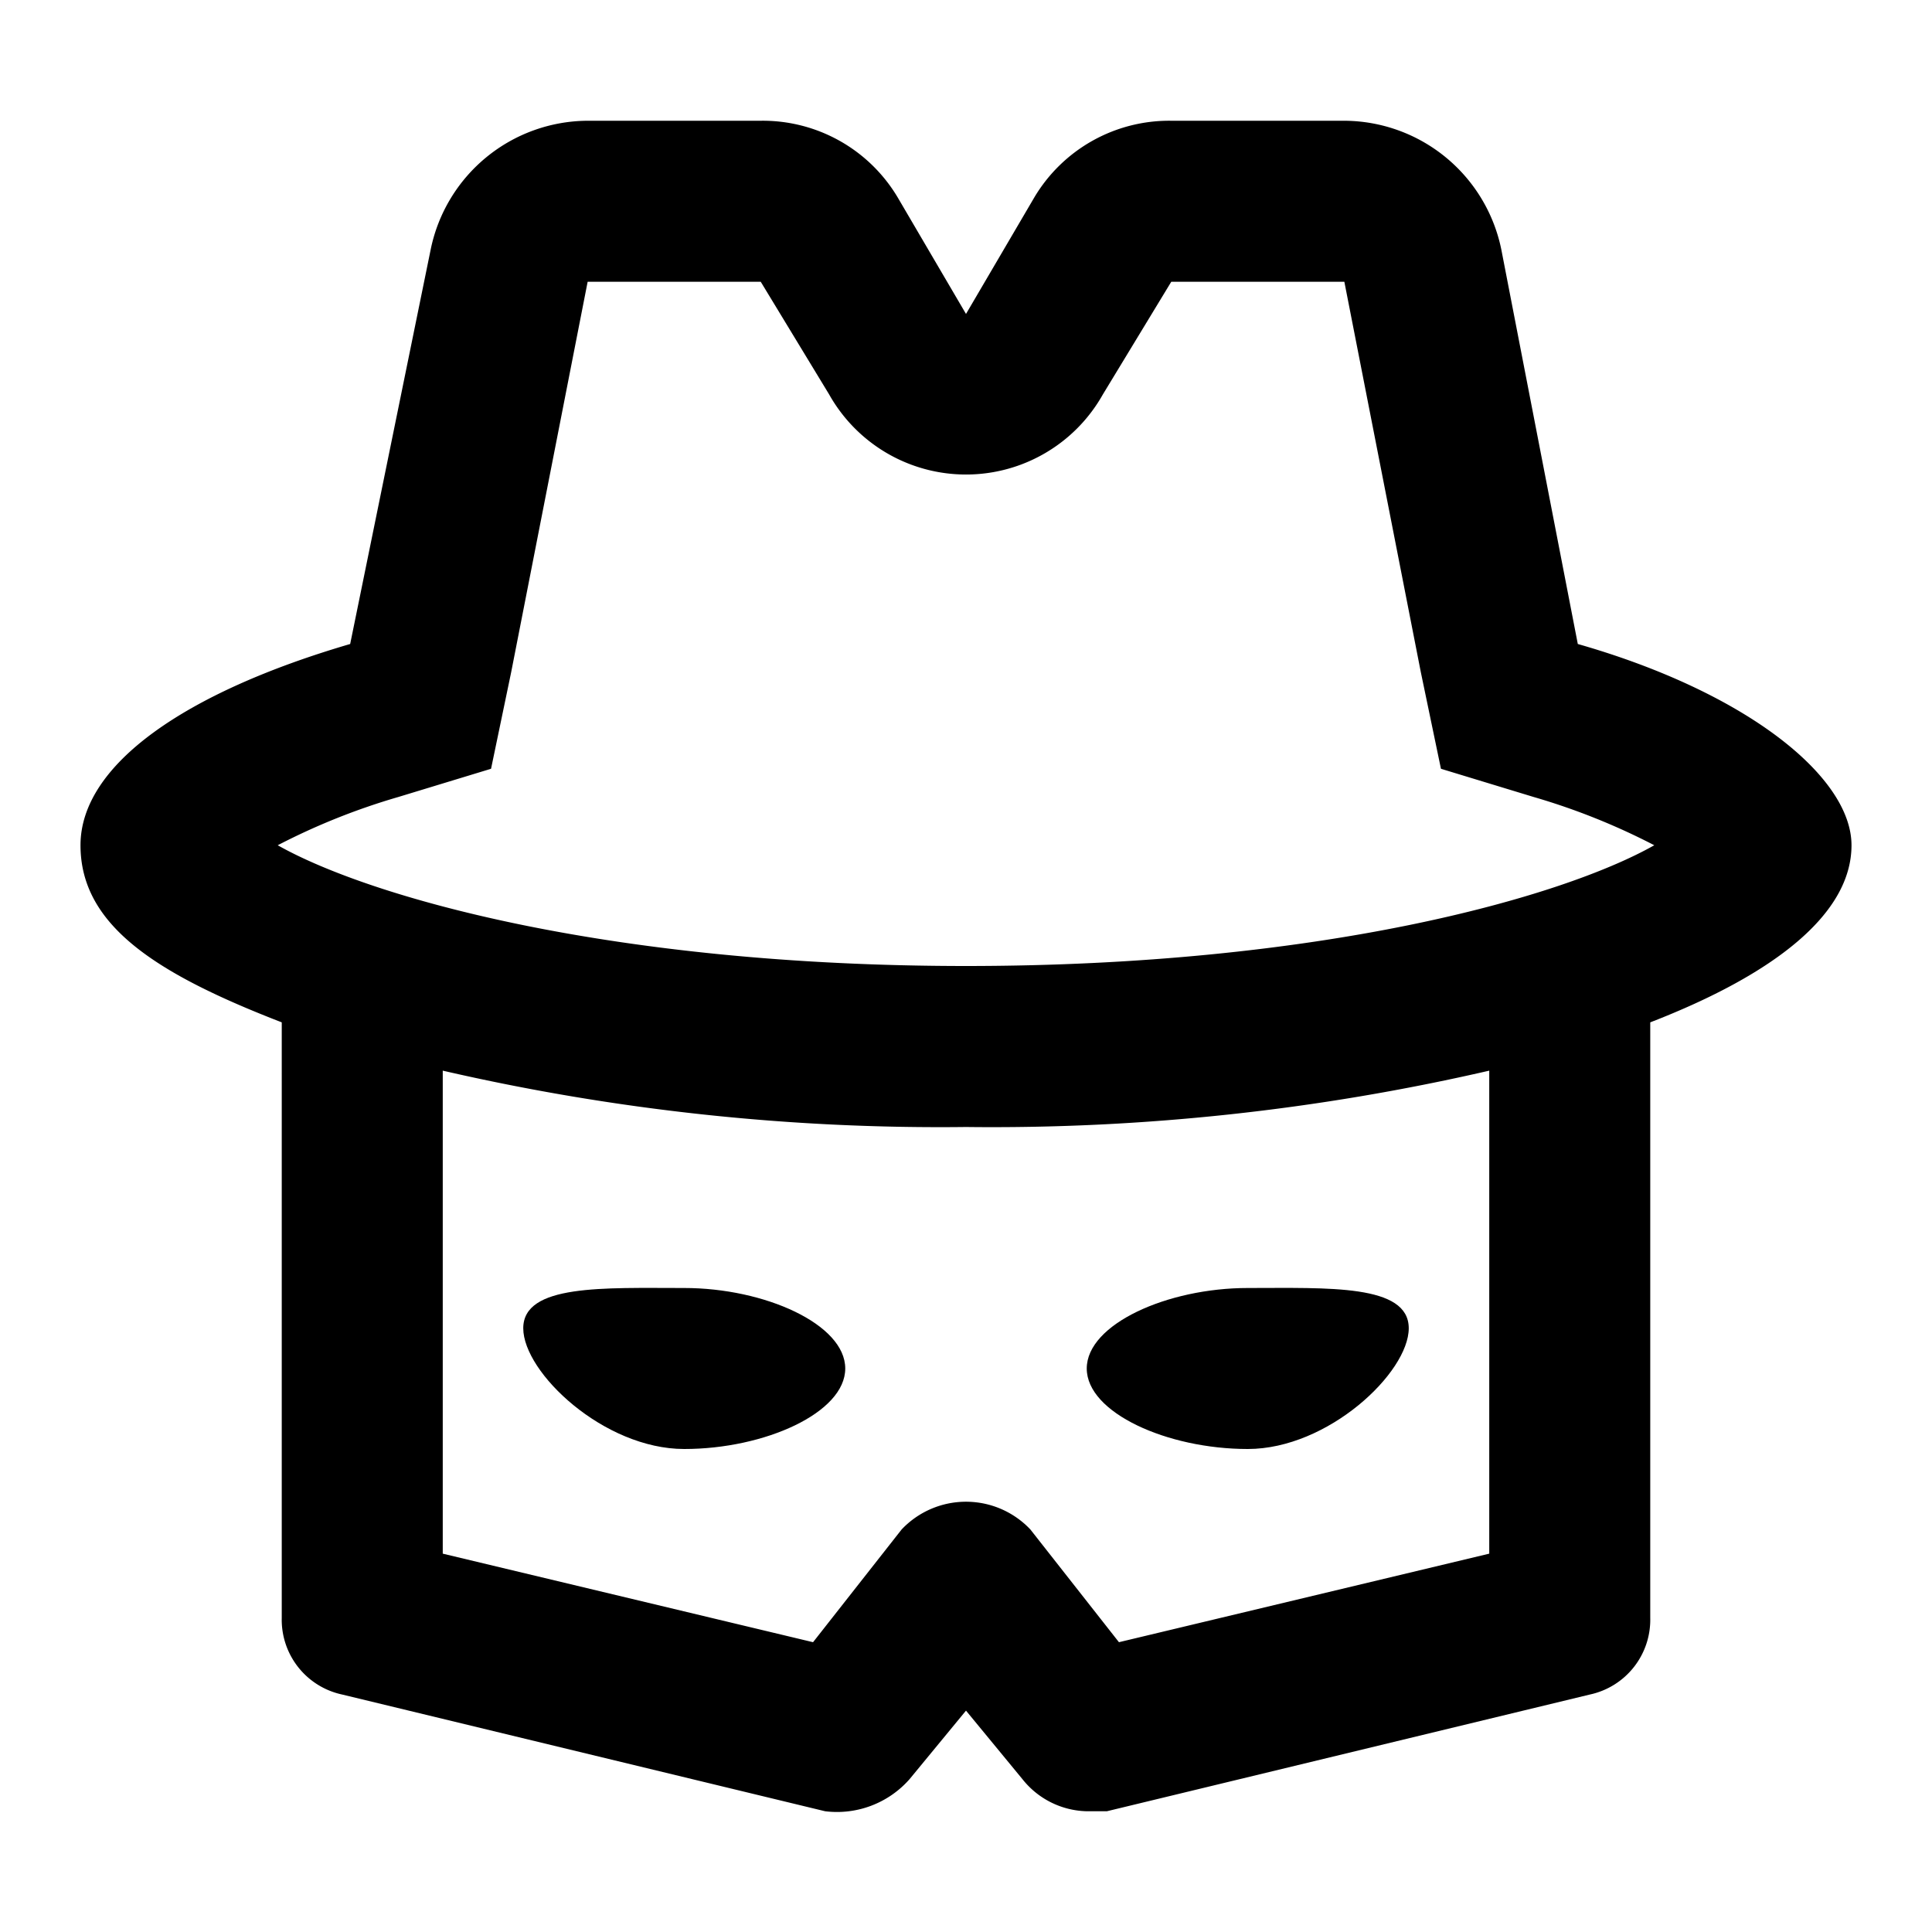
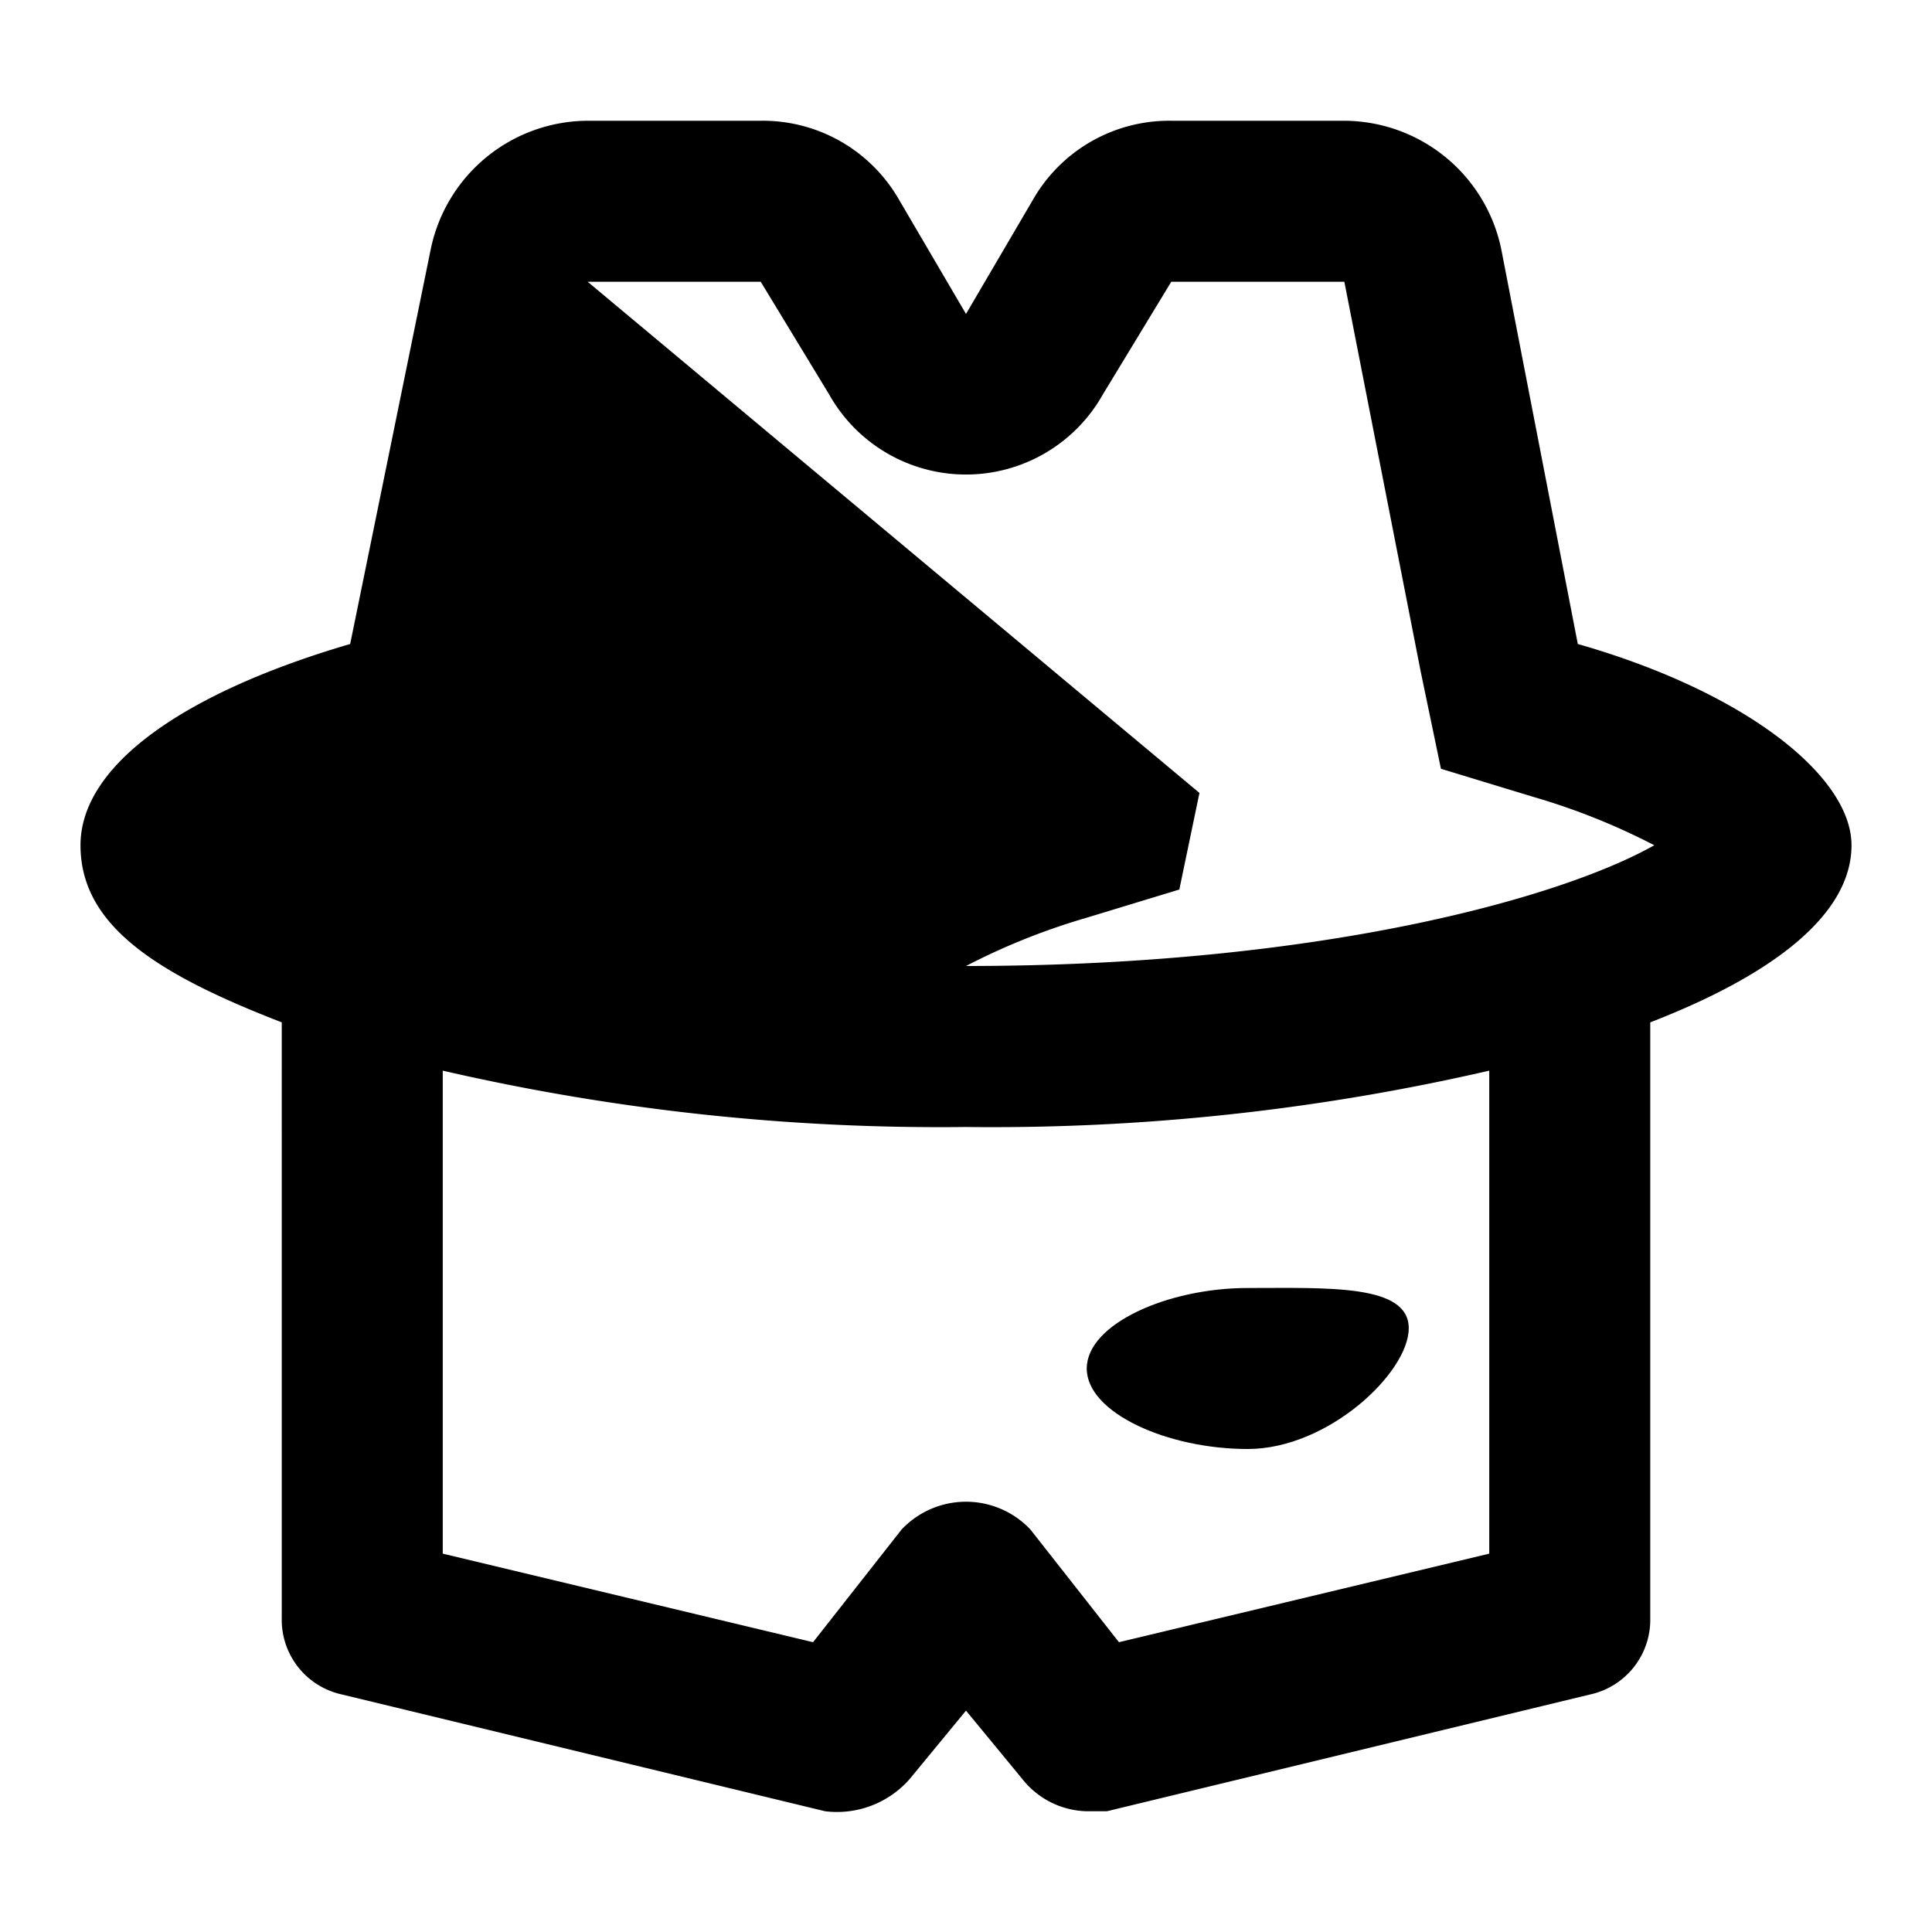
<svg xmlns="http://www.w3.org/2000/svg" width="800px" height="800px" viewBox="0 0 48 48">
  <title>hacker</title>
  <g id="Layer_2" data-name="Layer 2">
    <g id="invisible_box" data-name="invisible box">
      <rect width="48" height="48" fill="none" />
    </g>
    <g id="Q3_icons" data-name="Q3 icons">
      <g>
-         <path d="M39.2,16h0L37.3,6.2A4,4,0,0,0,33.4,3H29.1a3.9,3.9,0,0,0-3.4,1.9L24,7.8,22.3,4.9A3.9,3.9,0,0,0,18.9,3H14.6a4,4,0,0,0-3.9,3.2L8.7,16C4.6,17.2,2,19,2,21s1.9,3.2,5,4.4V40.2a1.9,1.9,0,0,0,1.5,1.9l12,2.9a2.4,2.4,0,0,0,2.1-.8L24,42.5l1.4,1.7A2.1,2.1,0,0,0,27,45h.5l12-2.9A1.9,1.9,0,0,0,41,40.2V25.4c3.1-1.2,5-2.7,5-4.4S43.4,17.2,39.2,16ZM37,38.6l-9.2,2.2L25.6,38a2.2,2.2,0,0,0-3.2,0l-2.2,2.8L11,38.6v-12A55,55,0,0,0,24,28a55,55,0,0,0,13-1.4ZM24,24c-8.8,0-14.8-1.7-17.1-3a16.5,16.5,0,0,1,3-1.2l2.3-.7.5-2.4L14.6,7h4.3l1.7,2.8a3.9,3.9,0,0,0,6.8,0L29.1,7h4.3l1.9,9.7.5,2.4,2.3.7a16.5,16.5,0,0,1,3,1.2C38.8,22.3,32.8,24,24,24Z" />
-         <path d="M17,32c-2,0-4-.1-4,1s2,3,4,3,4-.9,4-2S19,32,17,32Z" />
+         <path d="M39.2,16h0L37.3,6.2A4,4,0,0,0,33.4,3H29.1a3.9,3.9,0,0,0-3.4,1.9L24,7.8,22.3,4.9A3.9,3.9,0,0,0,18.9,3H14.6a4,4,0,0,0-3.9,3.2L8.7,16C4.6,17.2,2,19,2,21s1.9,3.2,5,4.4V40.2a1.9,1.9,0,0,0,1.5,1.9l12,2.9a2.4,2.4,0,0,0,2.1-.8L24,42.5l1.4,1.7A2.1,2.1,0,0,0,27,45h.5l12-2.9A1.9,1.9,0,0,0,41,40.2V25.4c3.1-1.2,5-2.7,5-4.4S43.4,17.2,39.2,16ZM37,38.6l-9.2,2.2L25.6,38a2.2,2.2,0,0,0-3.2,0l-2.2,2.8L11,38.6v-12A55,55,0,0,0,24,28a55,55,0,0,0,13-1.4ZM24,24a16.5,16.5,0,0,1,3-1.2l2.3-.7.5-2.4L14.6,7h4.3l1.7,2.8a3.9,3.9,0,0,0,6.8,0L29.1,7h4.3l1.9,9.7.5,2.4,2.3.7a16.5,16.5,0,0,1,3,1.2C38.8,22.3,32.8,24,24,24Z" />
        <path d="M31,36c2,0,4-1.9,4-3s-2-1-4-1-4,.9-4,2S29,36,31,36Z" />
      </g>
    </g>
  </g>
</svg>